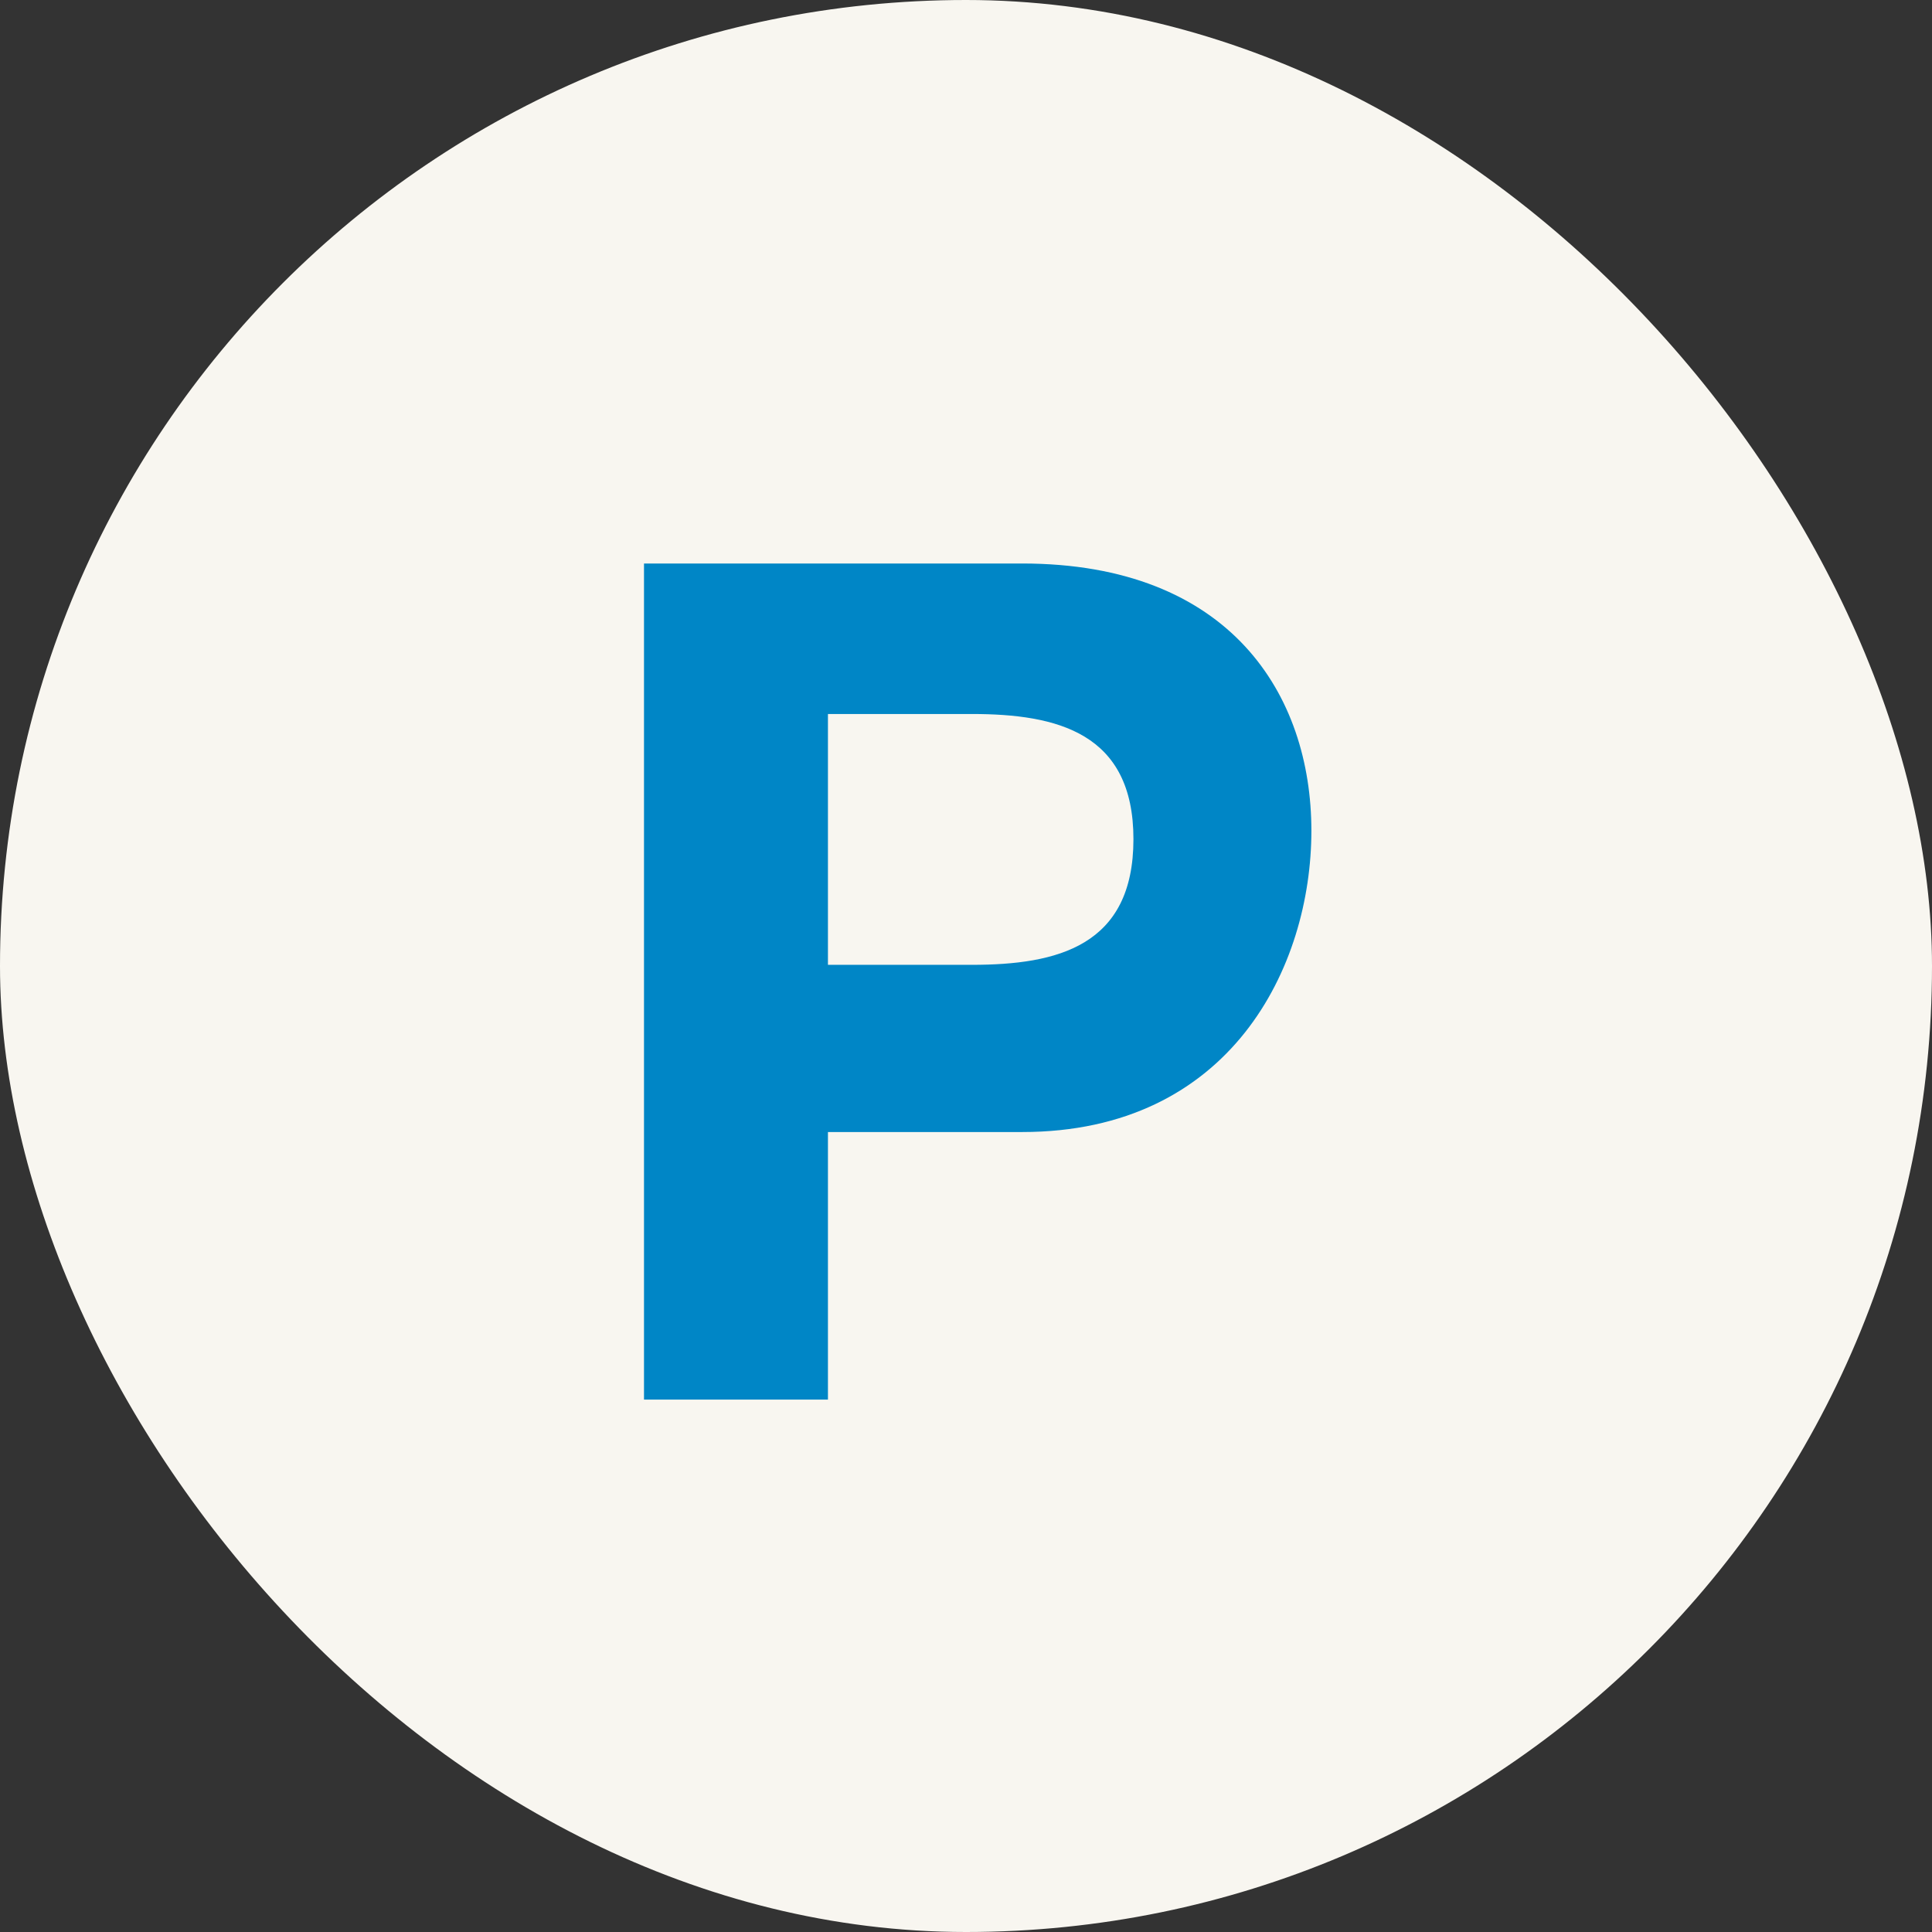
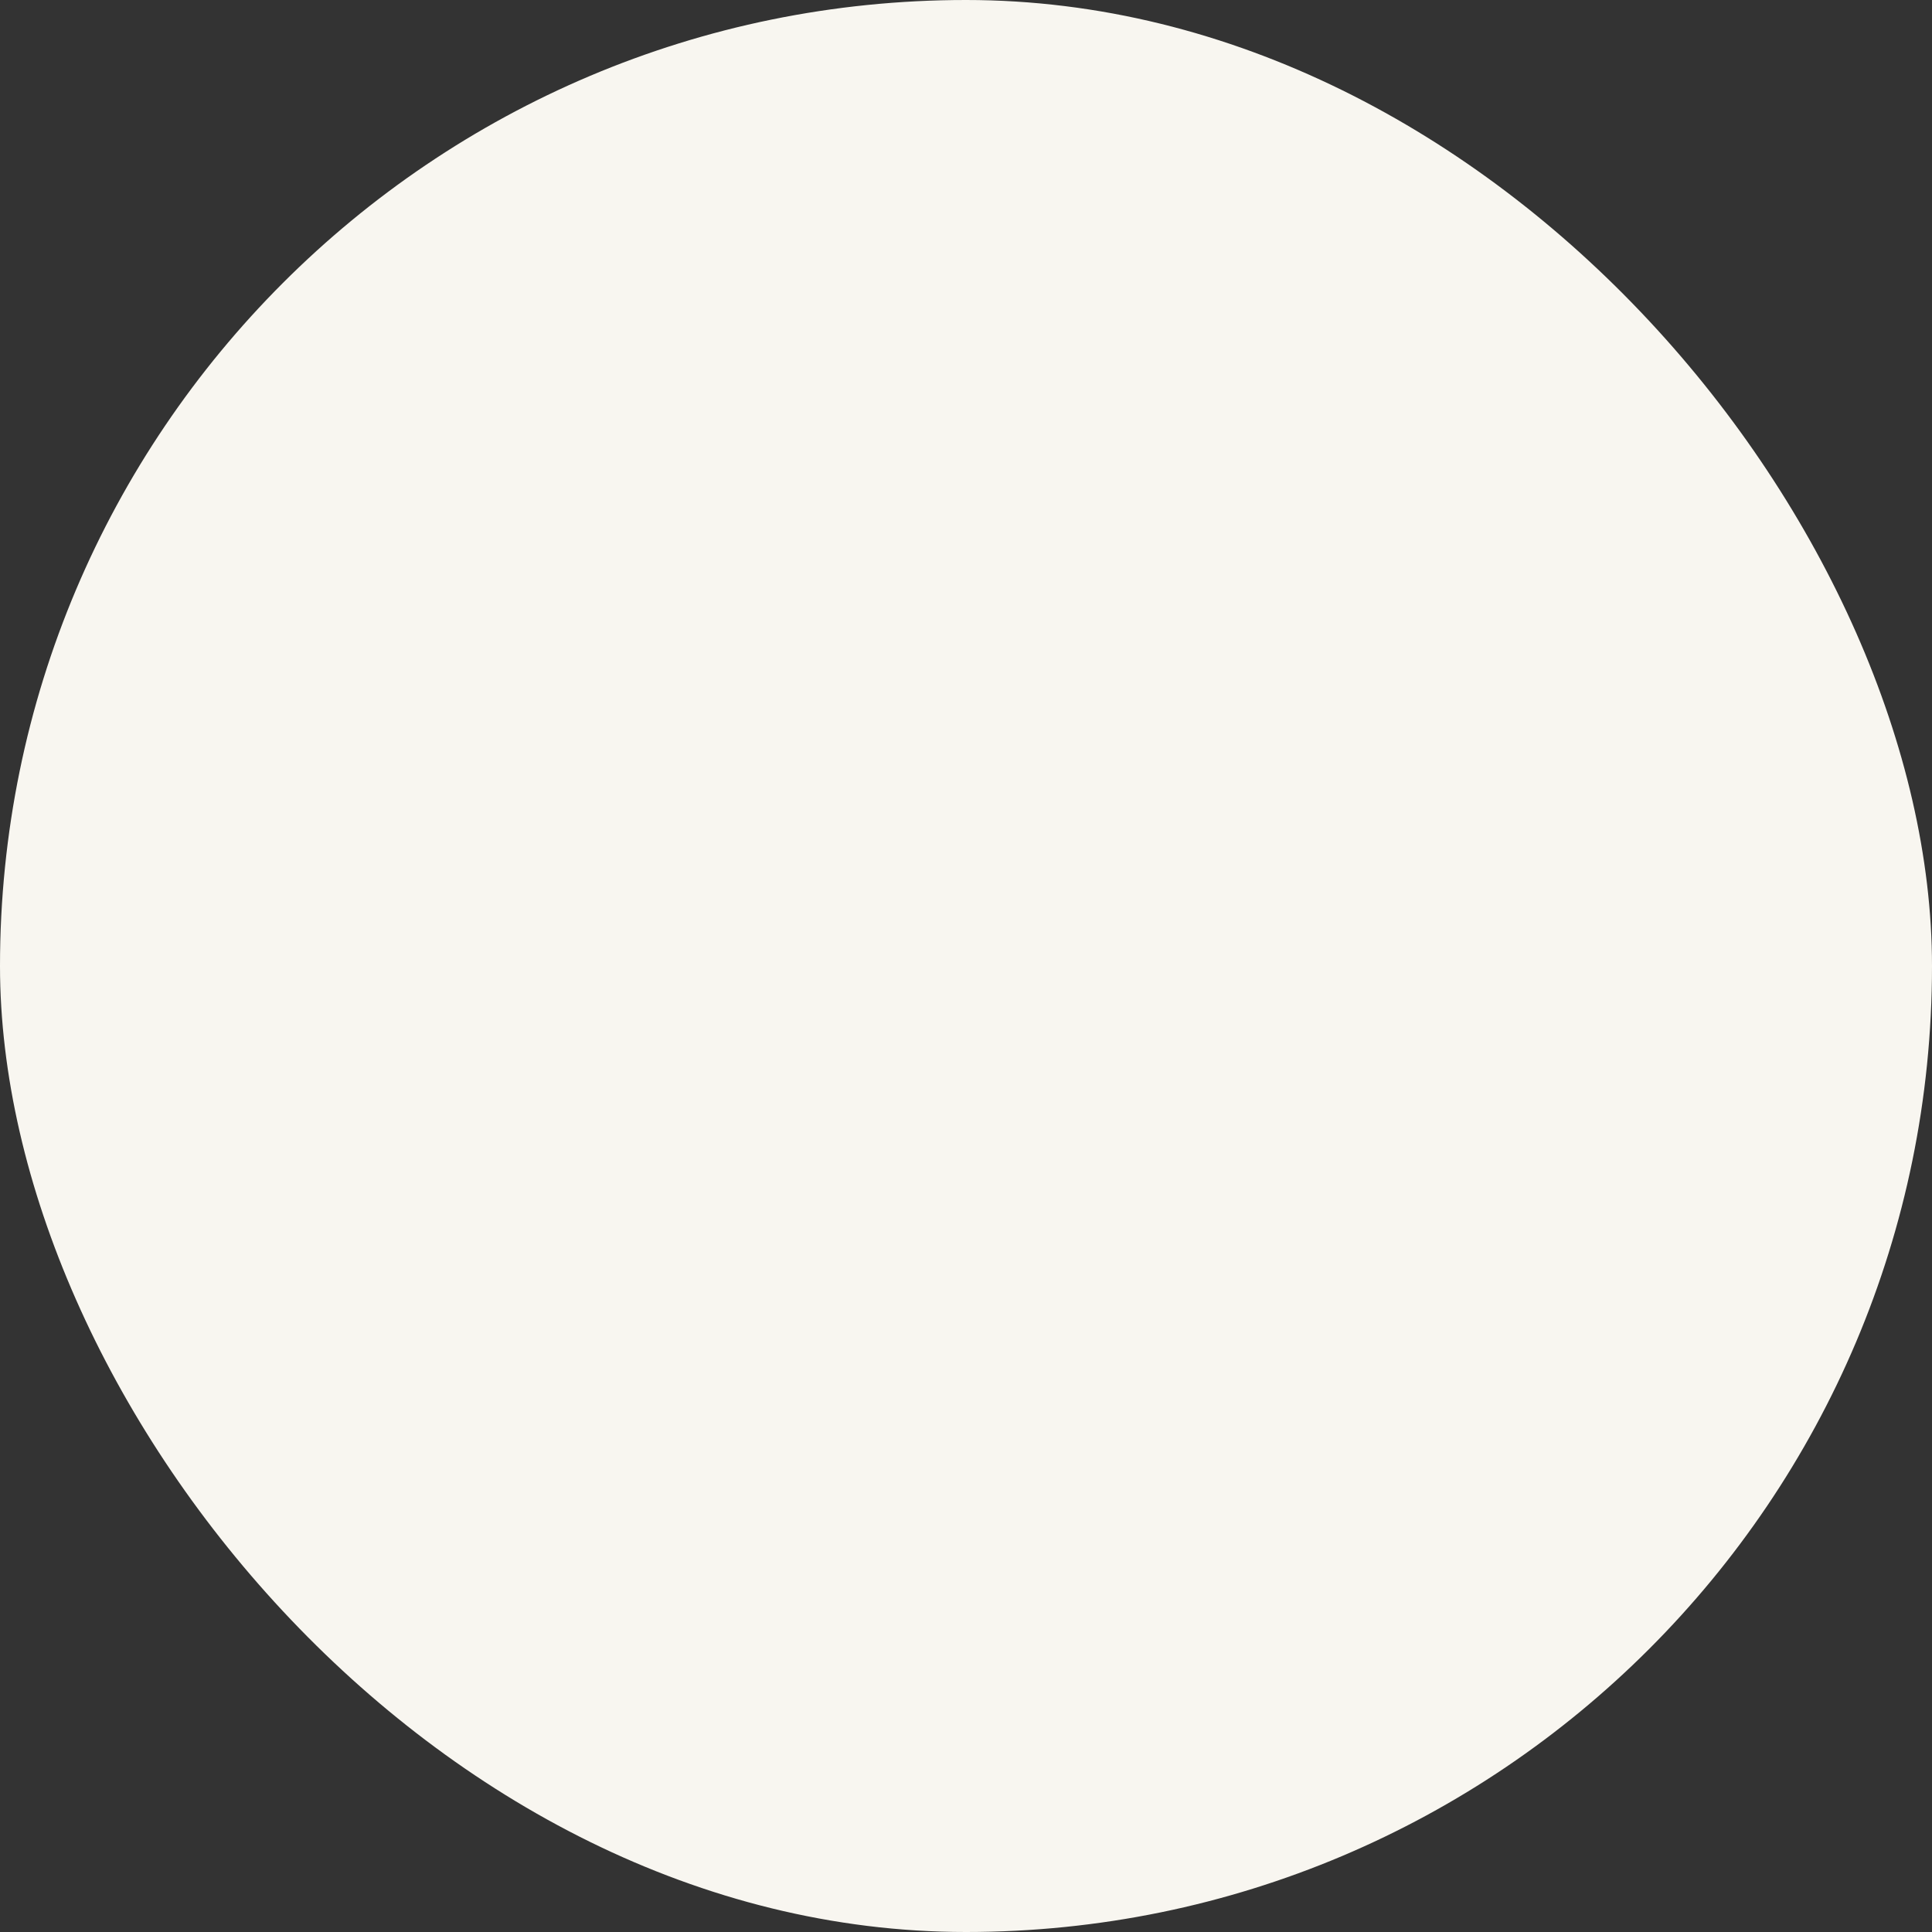
<svg xmlns="http://www.w3.org/2000/svg" width="48" height="48" viewBox="0 0 48 48">
  <rect x="0" y="0" width="48" height="48" fill="#333333" stroke="none" />
  <g id="Groupe_10" data-name="Groupe 10" transform="translate(-1289 -1717)" style="mix-blend-mode: normal;isolation: isolate">
    <rect id="Area_SIZE:MEDIUM_STATE:DEFAULT_STYLE:STYLE2_" data-name="Area [SIZE:MEDIUM][STATE:DEFAULT][STYLE:STYLE2]" width="48" height="48" rx="24" transform="translate(1289 1717)" fill="#f8f6f0" />
-     <path id="Icon_map-parking" data-name="Icon map-parking" d="M14.436,0H5.04V20.772H9.61V14.125h4.826c5.178,0,7.185-4.1,7.185-7.486C21.621,3.271,19.614,0,14.436,0ZM13.184,9.971H9.61V3.739h3.574c2.124,0,4.016.469,4.016,3.11C17.2,9.507,15.308,9.971,13.184,9.971Z" transform="translate(1299.96 1731)" fill="#0086c6" />
  </g>
</svg>